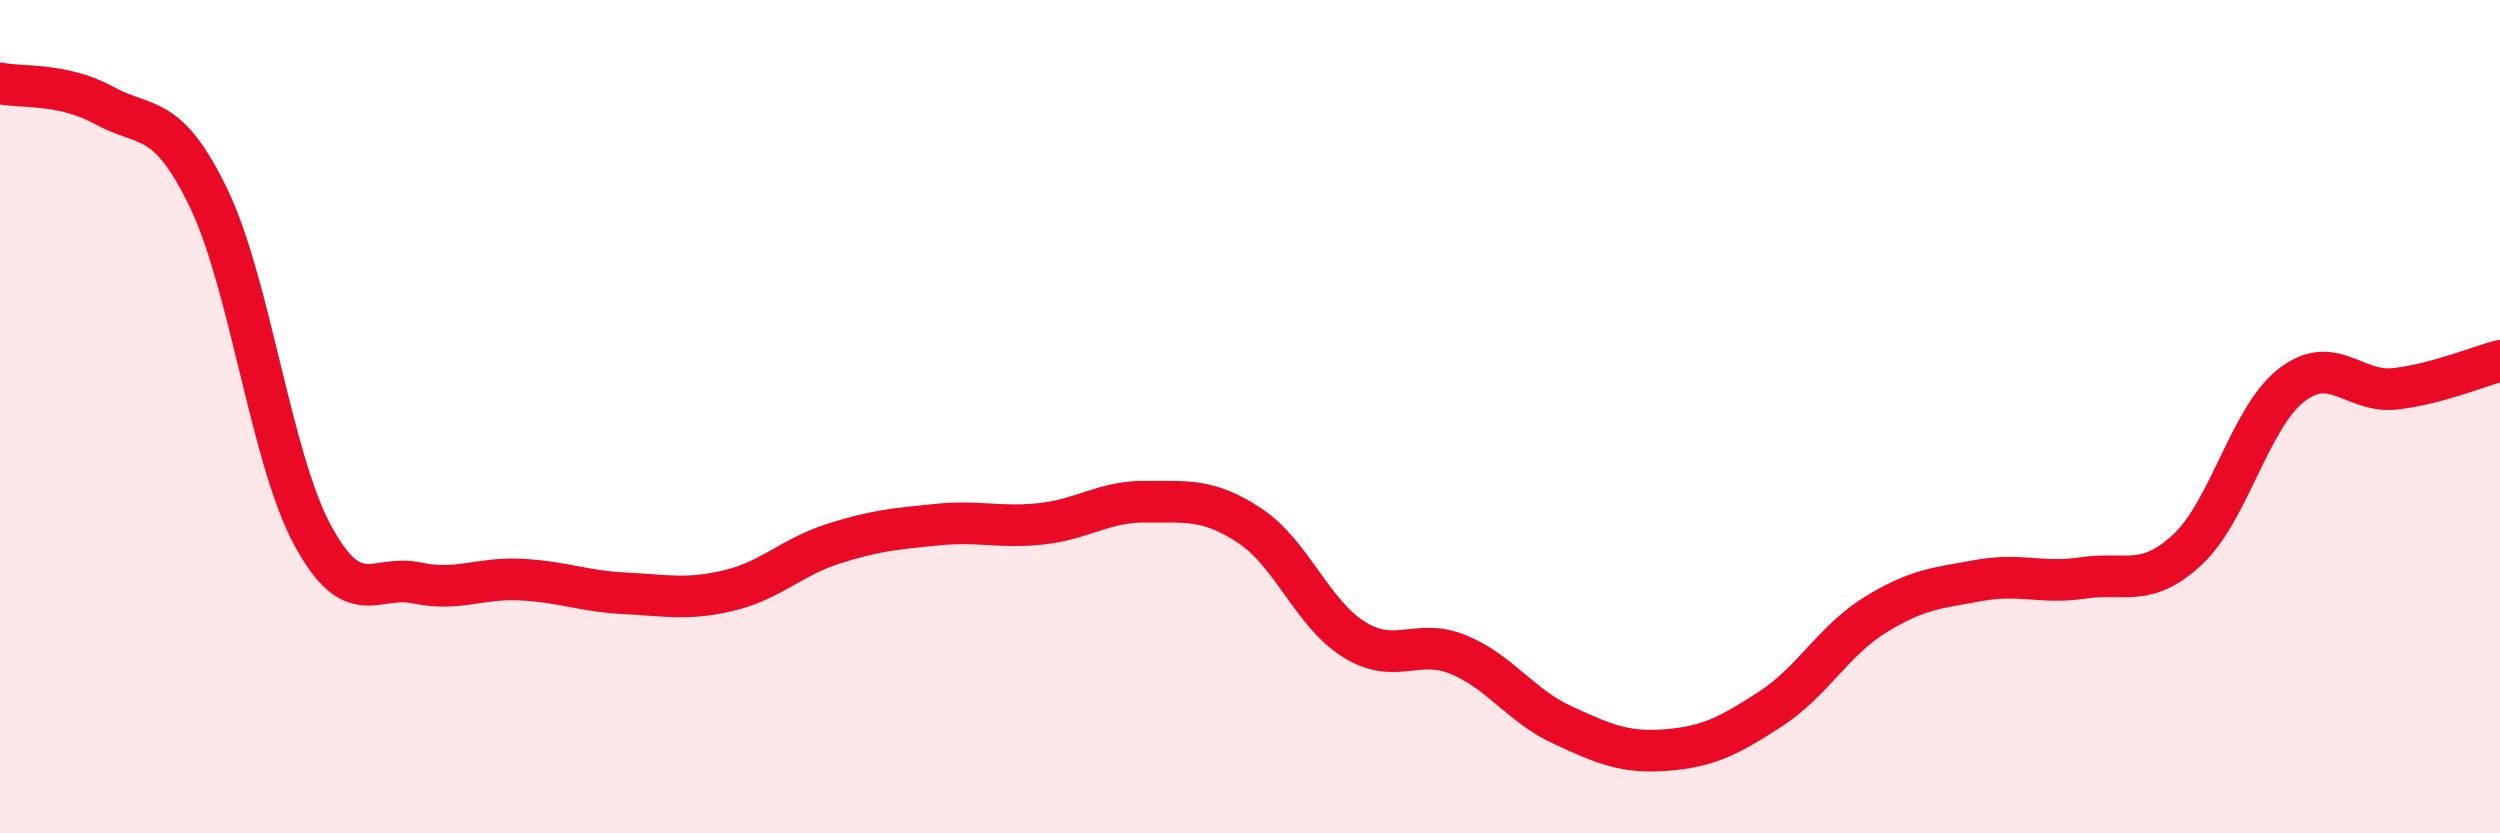
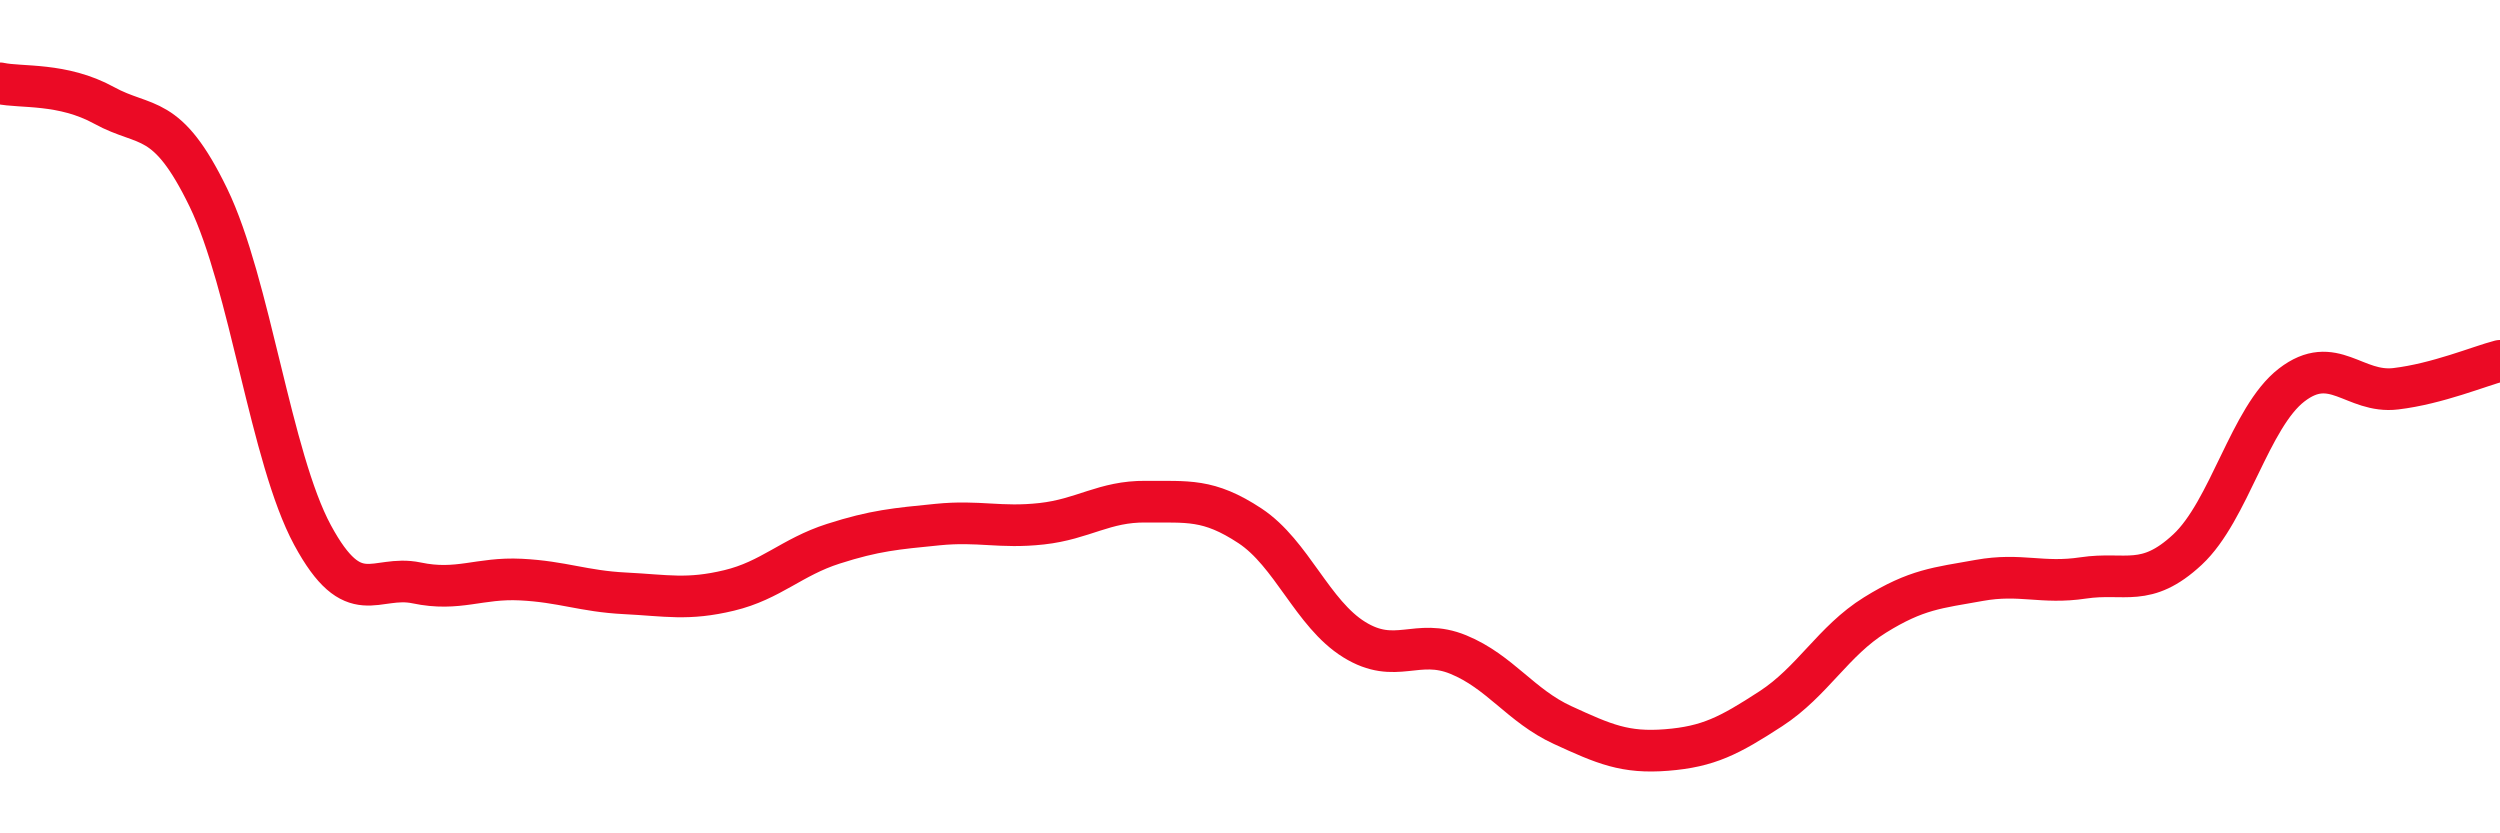
<svg xmlns="http://www.w3.org/2000/svg" width="60" height="20" viewBox="0 0 60 20">
-   <path d="M 0,2 C 0.5,2.11 1.5,1.98 2.5,2.53 C 3.5,3.08 4,2.68 5,4.74 C 6,6.8 6.5,10.99 7.5,12.84 C 8.5,14.69 9,13.78 10,13.99 C 11,14.2 11.5,13.86 12.5,13.91 C 13.5,13.96 14,14.19 15,14.24 C 16,14.29 16.5,14.41 17.5,14.17 C 18.5,13.93 19,13.37 20,13.05 C 21,12.73 21.5,12.69 22.5,12.59 C 23.5,12.49 24,12.68 25,12.57 C 26,12.46 26.5,12.03 27.5,12.04 C 28.5,12.05 29,11.96 30,12.62 C 31,13.28 31.5,14.73 32.5,15.35 C 33.5,15.97 34,15.3 35,15.71 C 36,16.12 36.5,16.94 37.5,17.4 C 38.5,17.86 39,18.08 40,18 C 41,17.92 41.5,17.66 42.5,17.01 C 43.5,16.36 44,15.38 45,14.76 C 46,14.14 46.5,14.11 47.5,13.93 C 48.5,13.75 49,14.02 50,13.87 C 51,13.72 51.5,14.12 52.5,13.19 C 53.5,12.26 54,10.01 55,9.24 C 56,8.47 56.5,9.45 57.5,9.33 C 58.5,9.21 59.5,8.79 60,8.66L60 20L0 20Z" fill="#EB0A25" opacity="0.1" stroke-linecap="round" stroke-linejoin="round" />
  <path d="M 0,2 C 0.5,2.11 1.5,1.98 2.5,2.53 C 3.5,3.08 4,2.68 5,4.74 C 6,6.8 6.5,10.99 7.5,12.84 C 8.5,14.69 9,13.78 10,13.99 C 11,14.2 11.5,13.86 12.5,13.91 C 13.5,13.96 14,14.19 15,14.24 C 16,14.29 16.5,14.41 17.5,14.17 C 18.5,13.93 19,13.37 20,13.05 C 21,12.73 21.5,12.69 22.5,12.59 C 23.5,12.49 24,12.68 25,12.57 C 26,12.46 26.5,12.03 27.5,12.04 C 28.5,12.05 29,11.96 30,12.62 C 31,13.28 31.5,14.73 32.5,15.35 C 33.5,15.97 34,15.3 35,15.71 C 36,16.12 36.5,16.94 37.5,17.4 C 38.5,17.86 39,18.08 40,18 C 41,17.92 41.5,17.66 42.5,17.01 C 43.5,16.36 44,15.38 45,14.76 C 46,14.14 46.5,14.11 47.5,13.93 C 48.5,13.75 49,14.02 50,13.87 C 51,13.72 51.5,14.12 52.5,13.19 C 53.5,12.26 54,10.01 55,9.24 C 56,8.47 56.5,9.45 57.5,9.33 C 58.5,9.21 59.5,8.79 60,8.66" stroke="#EB0A25" stroke-width="1" fill="none" stroke-linecap="round" stroke-linejoin="round" />
</svg>